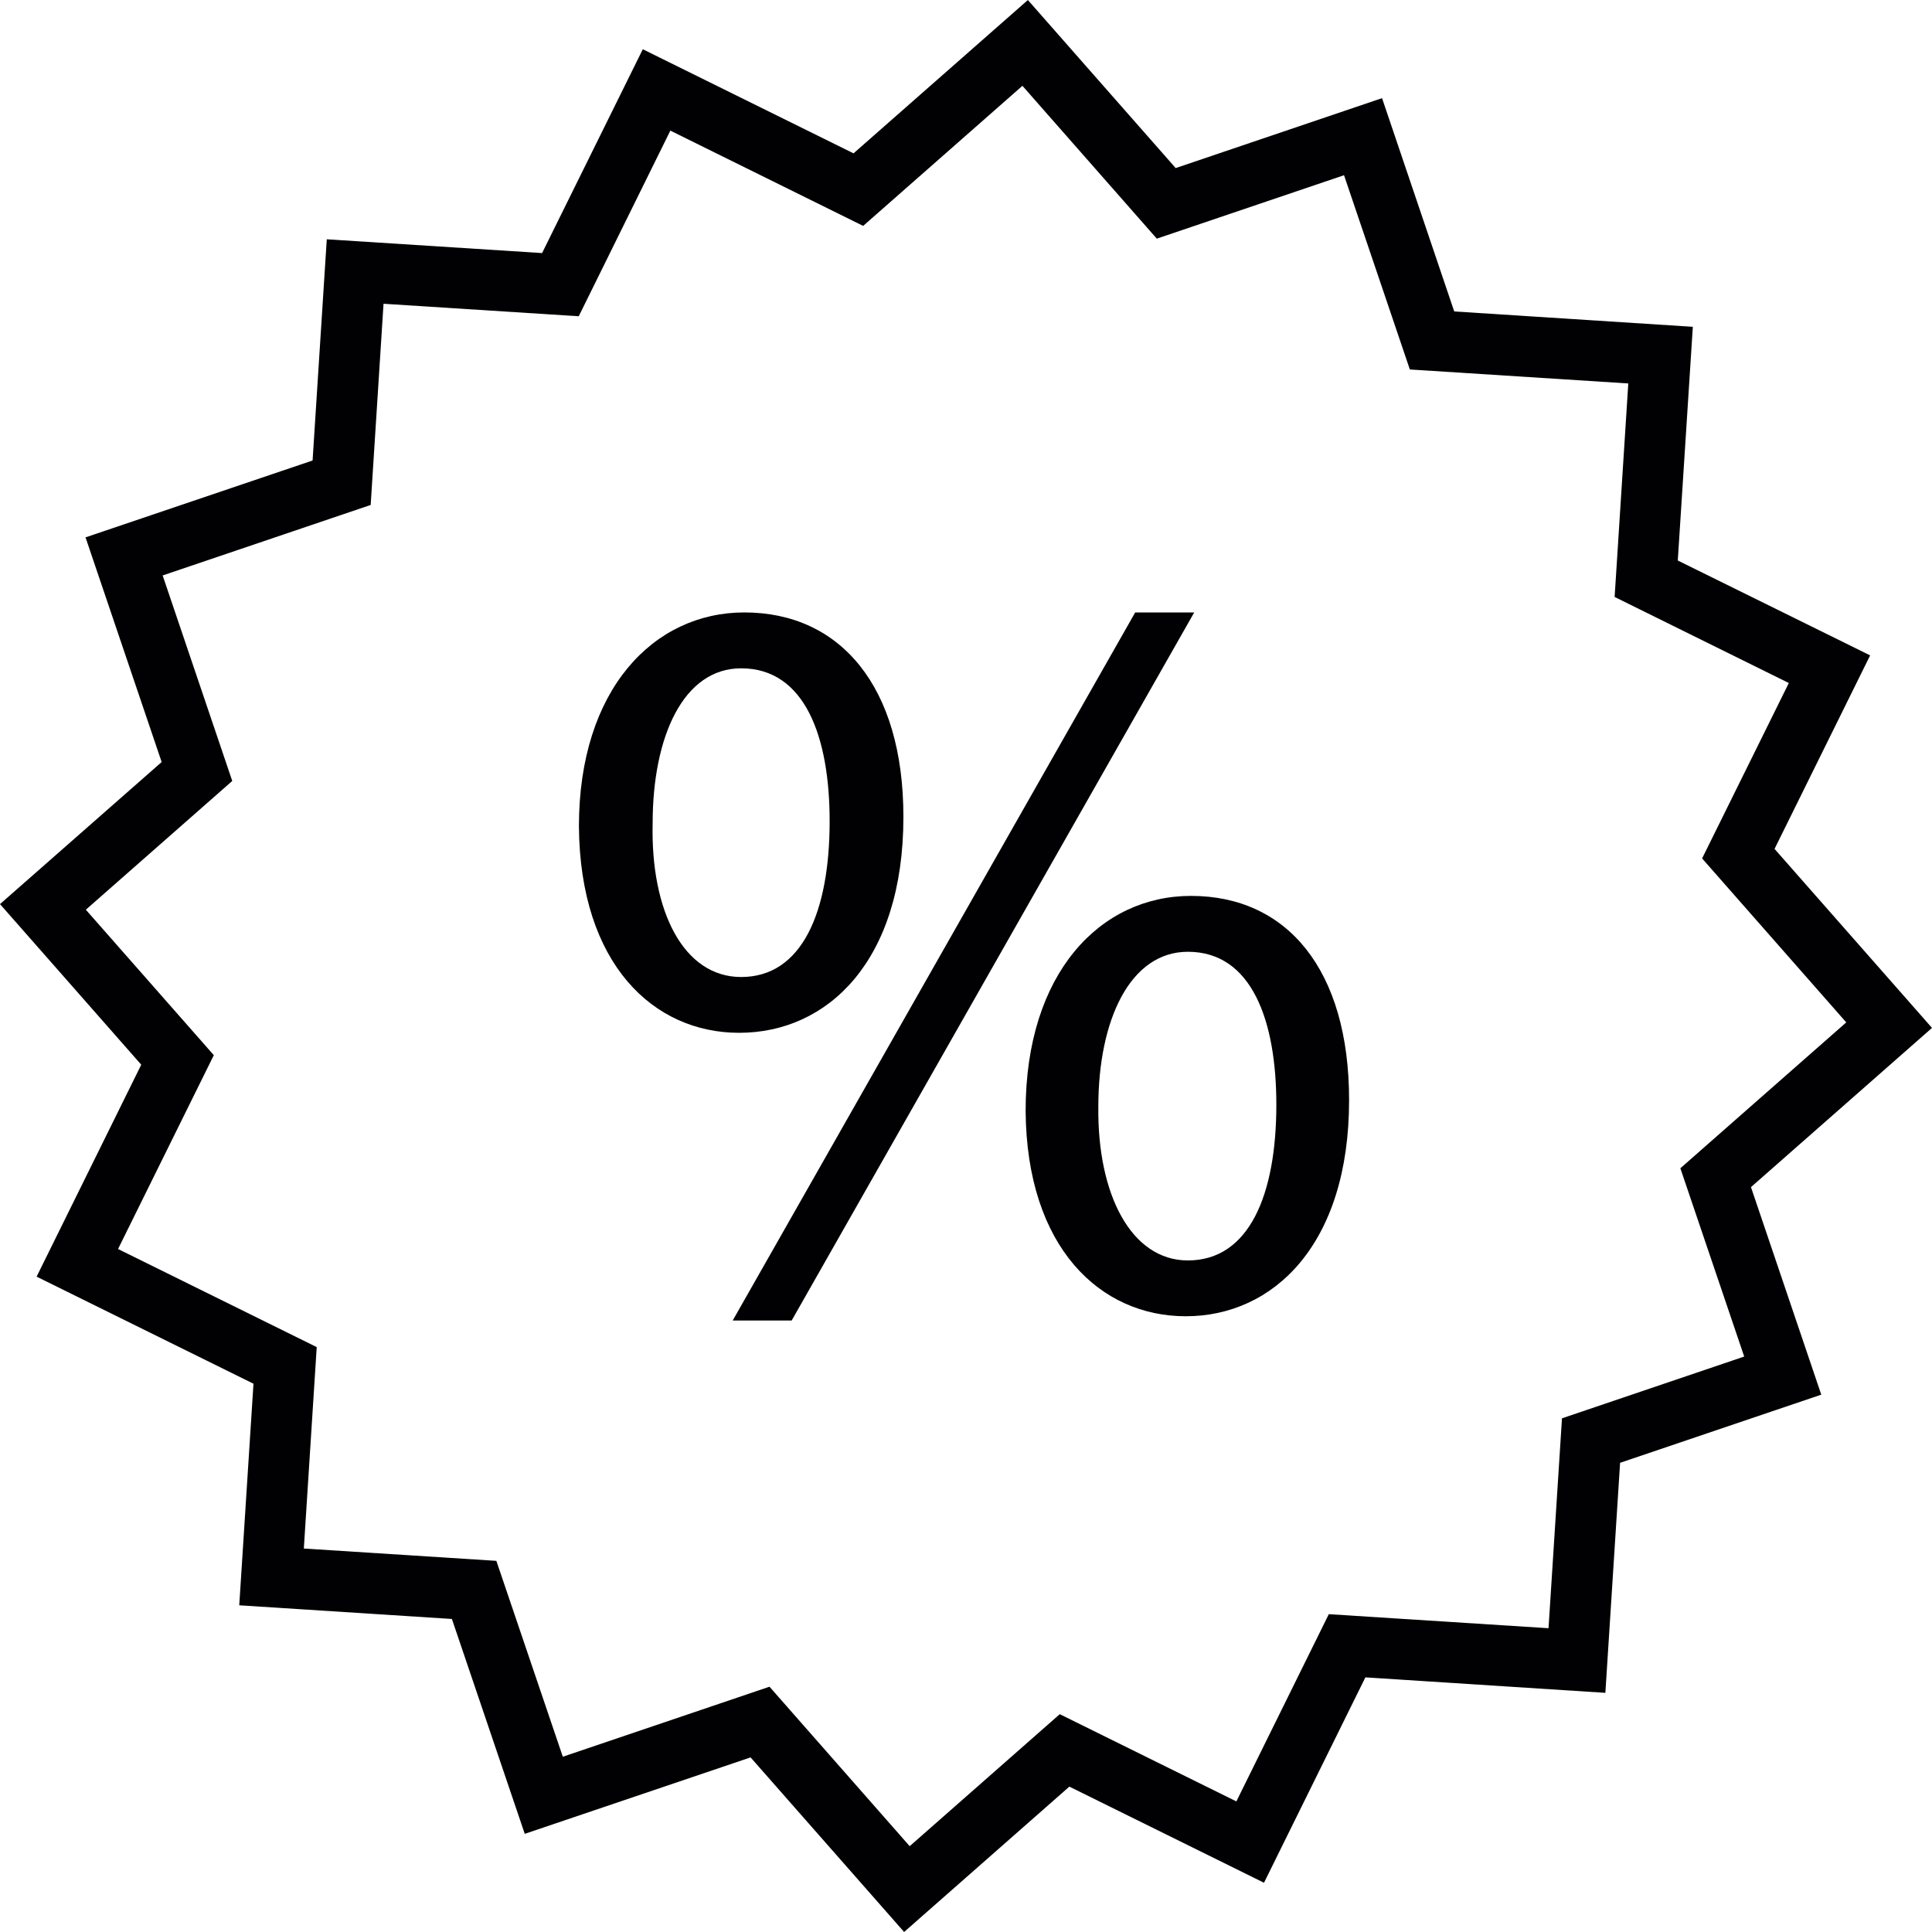
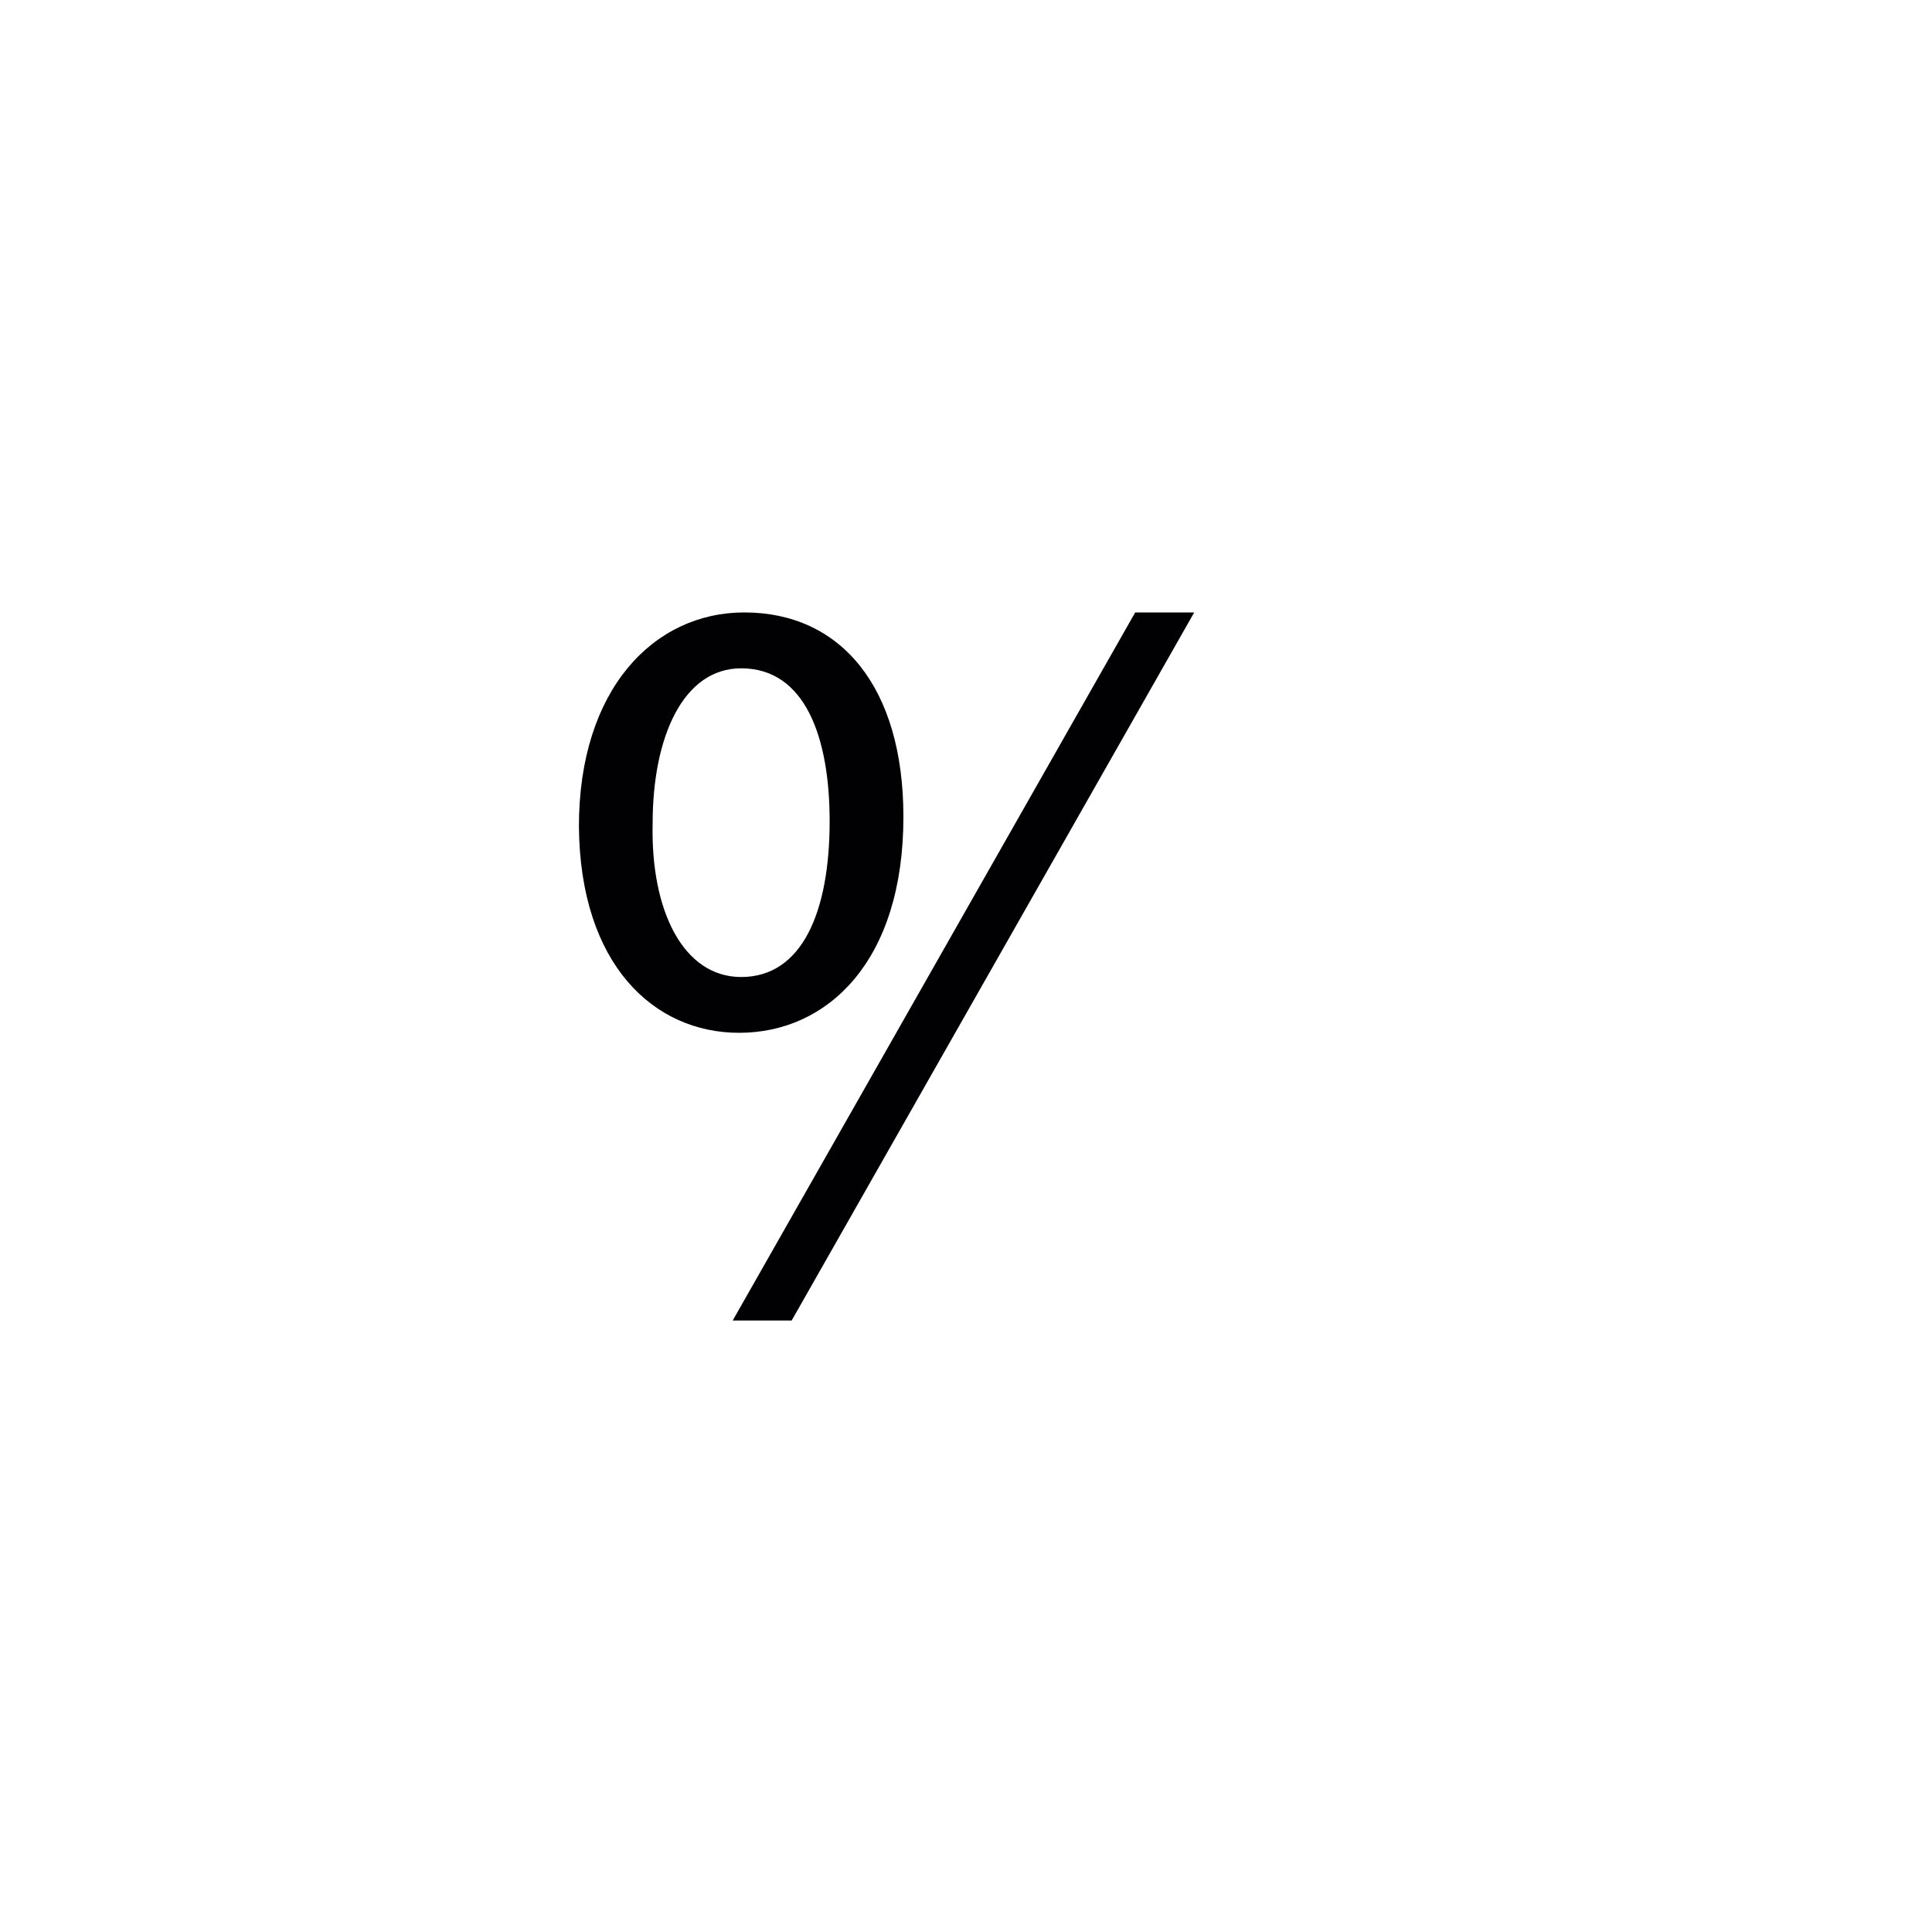
<svg xmlns="http://www.w3.org/2000/svg" version="1.1" id="Capa_1" x="0px" y="0px" viewBox="0 0 195.803 195.803" style="enable-background:new 0 0 195.803 195.803;" xml:space="preserve">
  <g>
    <g>
      <g>
-         <path style="fill:#010002;" d="M195.803,104.175l-15.958-18.141l9.688-19.612l-19.494-9.616l1.525-23.685l-24.182-1.557     l-7.315-21.616l-20.915,7.086L104.173,0.002L86.504,15.541L65.146,4.991L54.939,25.648l-21.82-1.396L31.68,46.67L8.668,54.461     l7.716,22.769L0,91.628l14.315,16.277l-10.604,21.48l21.978,10.851l-1.442,22.457l21.552,1.385l7.383,21.777l22.887-7.748     l15.561,17.694l16.745-14.731l19.727,9.742l10.275-20.815l24.322,1.568l1.492-23.313l20.389-6.907l-7.125-21.033L195.803,104.175     z M158.303,143.743l-1.364,21.273l-22.268-1.424l-9.369,18.975l-17.898-8.84l-15.21,13.378l-14.208-16.162l-20.947,7.097     l-6.735-19.852l-19.512-1.249l1.306-20.414l-20.135-9.942l9.706-19.644L8.7,92.197l14.838-13.048l-7.054-20.829l21.083-7.143     l1.303-20.392l19.784,1.267l9.284-18.814l19.541,9.656l16.141-14.197l13.618,15.489l18.975-6.428l6.671,19.687l22.139,1.417     l-1.385,21.638l17.654,8.722L172.504,87l14.609,16.617L170.3,118.401l6.471,19.082L158.303,143.743z" />
-       </g>
+         </g>
      <g>
-         <path style="fill:#010002;" d="M120.707,90.797c-9.18,0-16.763,7.791-16.763,21.784c0.1,13.879,7.58,20.818,16.23,20.818     c8.868,0,16.552-7.258,16.552-21.895C136.73,98.27,130.431,90.797,120.707,90.797z M120.389,127.742     c-5.766,0-9.183-6.725-9.076-15.582c0-8.761,3.203-15.7,9.076-15.7c6.51,0,8.965,7.047,8.965,15.489     C129.354,121.121,126.584,127.742,120.389,127.742z" />
-       </g>
+         </g>
      <g>
        <path style="fill:#010002;" d="M91.558,82.791c0-13.238-6.406-20.722-16.123-20.722c-9.183,0-16.763,7.802-16.763,21.681     c0.107,13.983,7.58,20.922,16.23,20.922C83.87,104.676,91.558,97.415,91.558,82.791z M66.144,83.432     c0-8.761,3.103-15.7,8.969-15.7c6.514,0,8.969,7.047,8.969,15.489c0,9.176-2.777,15.797-8.969,15.797     C69.247,99.014,65.93,92.29,66.144,83.432z" />
      </g>
      <g>
        <polygon style="fill:#010002;" points="115.049,62.07 74.258,133.829 80.234,133.829 121.03,62.07    " />
      </g>
    </g>
  </g>
  <g>
</g>
  <g>
</g>
  <g>
</g>
  <g>
</g>
  <g>
</g>
  <g>
</g>
  <g>
</g>
  <g>
</g>
  <g>
</g>
  <g>
</g>
  <g>
</g>
  <g>
</g>
  <g>
</g>
  <g>
</g>
  <g>
</g>
</svg>